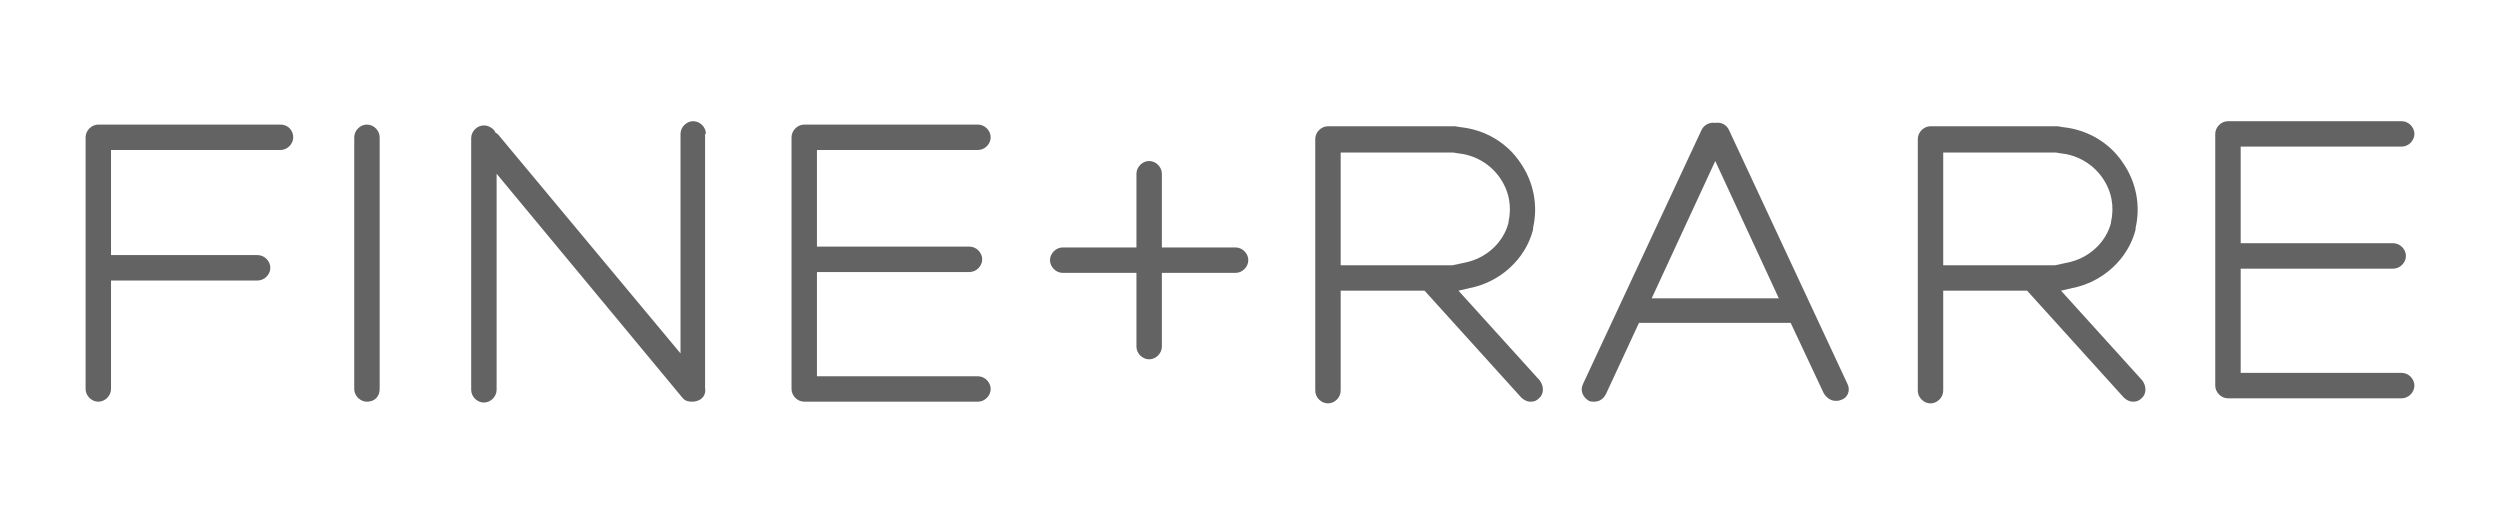
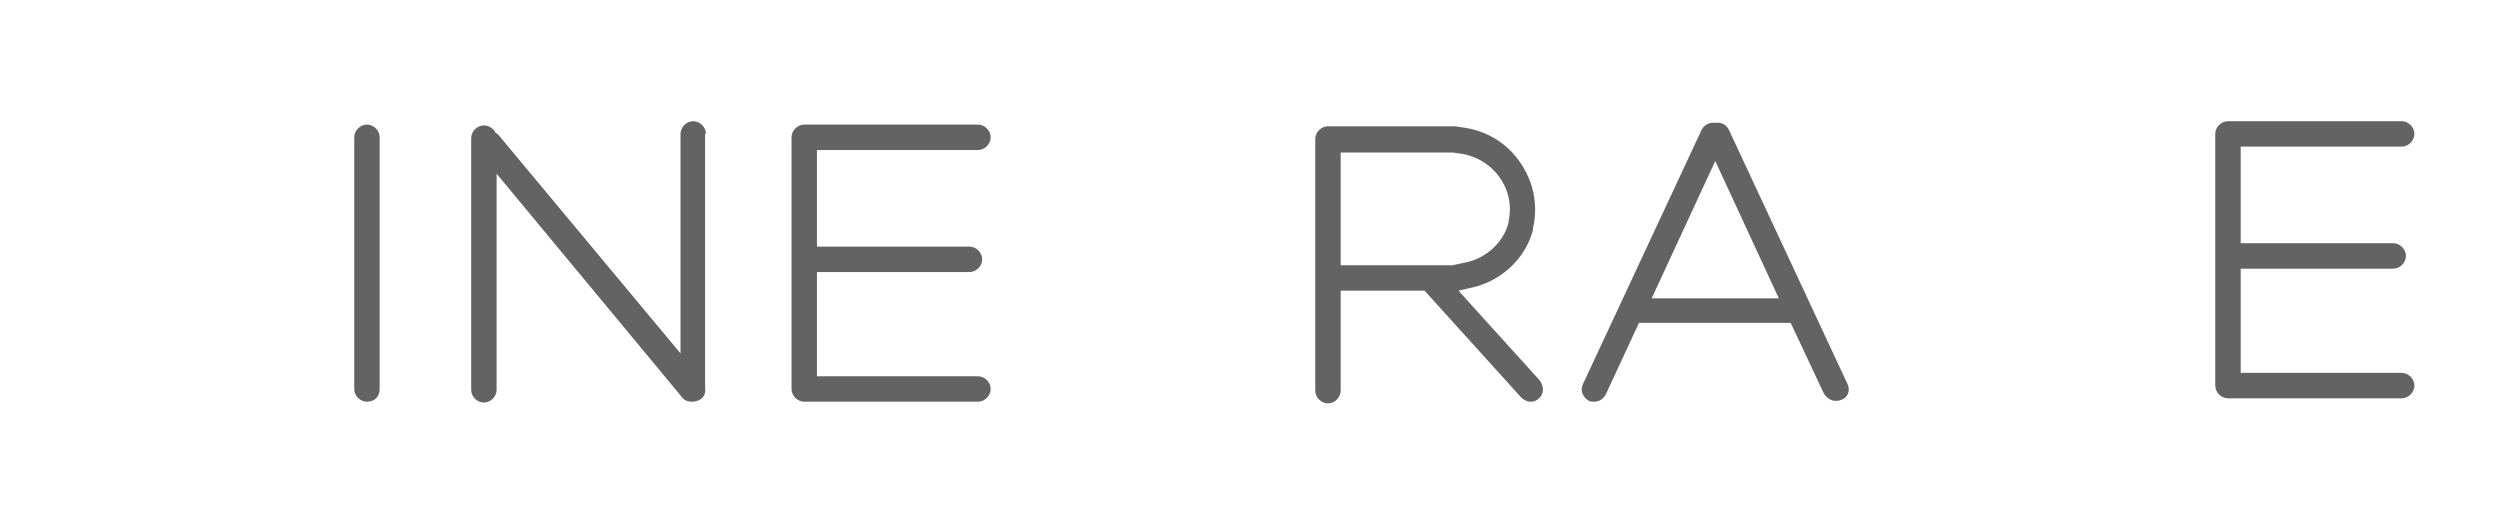
<svg xmlns="http://www.w3.org/2000/svg" version="1.1" id="Layer_1" x="0px" y="0px" viewBox="0 0 295 62" style="enable-background:new 0 0 295 62;" xml:space="preserve">
  <style type="text/css">
	.st0{display:none;fill:#473573;}
	.st1{fill:#636363;}
</style>
-   <rect x="-17.3" y="-34" class="st0" width="332" height="126" />
  <g>
-     <path class="st1" d="M33.1,14.7H11.6l0,0l0,0c-0.8,0-1.5,0.7-1.5,1.5v29.7c0,0.8,0.7,1.5,1.5,1.5s1.5-0.7,1.5-1.5V33.1h17.3   c0.8,0,1.5-0.7,1.5-1.5s-0.7-1.5-1.5-1.5H13.1V17.7h20c0.8,0,1.5-0.7,1.5-1.5S34,14.7,33.1,14.7z" />
    <path class="st1" d="M43.3,47.4c-0.8,0-1.5-0.7-1.5-1.5V16.2c0-0.8,0.7-1.5,1.5-1.5s1.5,0.7,1.5,1.5v29.7   C44.8,46.8,44.2,47.4,43.3,47.4z" />
    <path class="st1" d="M83.3,15.8c0-0.8-0.7-1.5-1.5-1.5s-1.5,0.7-1.5,1.5v25.9L58.8,15.9c-0.1-0.1-0.2-0.2-0.3-0.2   c-0.2-0.5-0.8-0.9-1.4-0.9c-0.8,0-1.5,0.7-1.5,1.5V46c0,0.8,0.7,1.5,1.5,1.5s1.5-0.7,1.5-1.5V20.5l21.9,26.4   c0.3,0.4,0.7,0.5,1.2,0.5c0.3,0,0.7-0.1,1-0.3c0.4-0.3,0.6-0.8,0.5-1.3v-0.1V15.8H83.3L83.3,15.8z" />
    <path class="st1" d="M115.4,44.4h-19V32.1h18c0.8,0,1.5-0.7,1.5-1.5s-0.7-1.5-1.5-1.5h-18V17.7h19c0.8,0,1.5-0.7,1.5-1.5   s-0.7-1.5-1.5-1.5H94.9c-0.8,0-1.5,0.7-1.5,1.5v29.7c0,0.8,0.7,1.5,1.5,1.5l0,0l0,0h20.5c0.8,0,1.5-0.7,1.5-1.5   S116.2,44.4,115.4,44.4z" />
-     <path class="st1" d="M145.8,29.2h-8.7v-8.7c0-0.8-0.7-1.5-1.5-1.5s-1.5,0.7-1.5,1.5v8.7h-8.7c-0.8,0-1.5,0.7-1.5,1.5   s0.7,1.5,1.5,1.5h8.7v8.7c0,0.8,0.7,1.5,1.5,1.5s1.5-0.7,1.5-1.5v-8.7h8.7c0.8,0,1.5-0.7,1.5-1.5S146.6,29.2,145.8,29.2z" />
    <path class="st1" d="M218,45.3l-14-30c-0.3-0.6-0.9-0.9-1.6-0.8c-0.6-0.1-1.3,0.2-1.6,0.8l-14,30c-0.4,0.8,0,1.6,0.7,2   c0.2,0.1,0.4,0.1,0.6,0.1c0.6,0,1.1-0.3,1.4-0.9l3.9-8.4c0.1,0,0.1,0,0.2,0h17.7l3.9,8.3c0.3,0.5,0.8,0.9,1.4,0.9   c0.2,0,0.4,0,0.6-0.1C218,47,218.4,46.1,218,45.3z M194.9,35.2l7.5-16.2l7.5,16.2H194.9z" />
    <path class="st1" d="M283.4,44h-19V31.7h18c0.8,0,1.5-0.7,1.5-1.5s-0.7-1.5-1.5-1.5h-18V17.3h19c0.8,0,1.5-0.7,1.5-1.5   s-0.7-1.5-1.5-1.5h-20.5c-0.8,0-1.5,0.7-1.5,1.5v29.7c0,0.8,0.7,1.5,1.5,1.5l0,0l0,0h20.5c0.8,0,1.5-0.7,1.5-1.5S284.2,44,283.4,44   z" />
    <path class="st1" d="M181.7,44.9l-9.6-10.6l1.3-0.3c3.6-0.7,6.6-3.4,7.5-6.9v-0.2c0.6-2.6,0.1-5.4-1.5-7.7   c-1.6-2.4-4.2-3.9-7.1-4.2l-0.6-0.1c-0.1,0-0.1,0-0.2,0h-14.8c-0.8,0-1.5,0.7-1.5,1.5v29.7c0,0.8,0.7,1.5,1.5,1.5s1.5-0.7,1.5-1.5   V34.3h9.9l11.4,12.6c0.3,0.3,0.7,0.5,1.1,0.5s0.7-0.1,1-0.4C182.2,46.5,182.2,45.6,181.7,44.9z M158.2,31.3V18h13.3l0.6,0.1   c2,0.2,3.8,1.3,4.9,2.9s1.4,3.4,1,5.2v0.1c-0.6,2.3-2.6,4.2-5.2,4.7l-1.4,0.3C171.4,31.3,158.2,31.3,158.2,31.3z" />
-     <path class="st1" d="M252.8,44.9l-9.6-10.6l1.3-0.3c3.6-0.7,6.6-3.4,7.5-6.9v-0.2c0.6-2.6,0.1-5.4-1.5-7.7   c-1.6-2.4-4.2-3.9-7.1-4.2l-0.6-0.1c-0.1,0-0.1,0-0.2,0h-14.8c-0.8,0-1.5,0.7-1.5,1.5v29.7c0,0.8,0.7,1.5,1.5,1.5s1.5-0.7,1.5-1.5   V34.3h9.9l11.4,12.6c0.3,0.3,0.7,0.5,1.1,0.5s0.7-0.1,1-0.4C253.3,46.5,253.3,45.6,252.8,44.9z M229.3,31.3V18h13.3l0.6,0.1   c2,0.2,3.8,1.3,4.9,2.9s1.4,3.4,1,5.2v0.1c-0.6,2.3-2.6,4.2-5.2,4.7l-1.4,0.3C242.5,31.3,229.3,31.3,229.3,31.3z" />
  </g>
</svg>